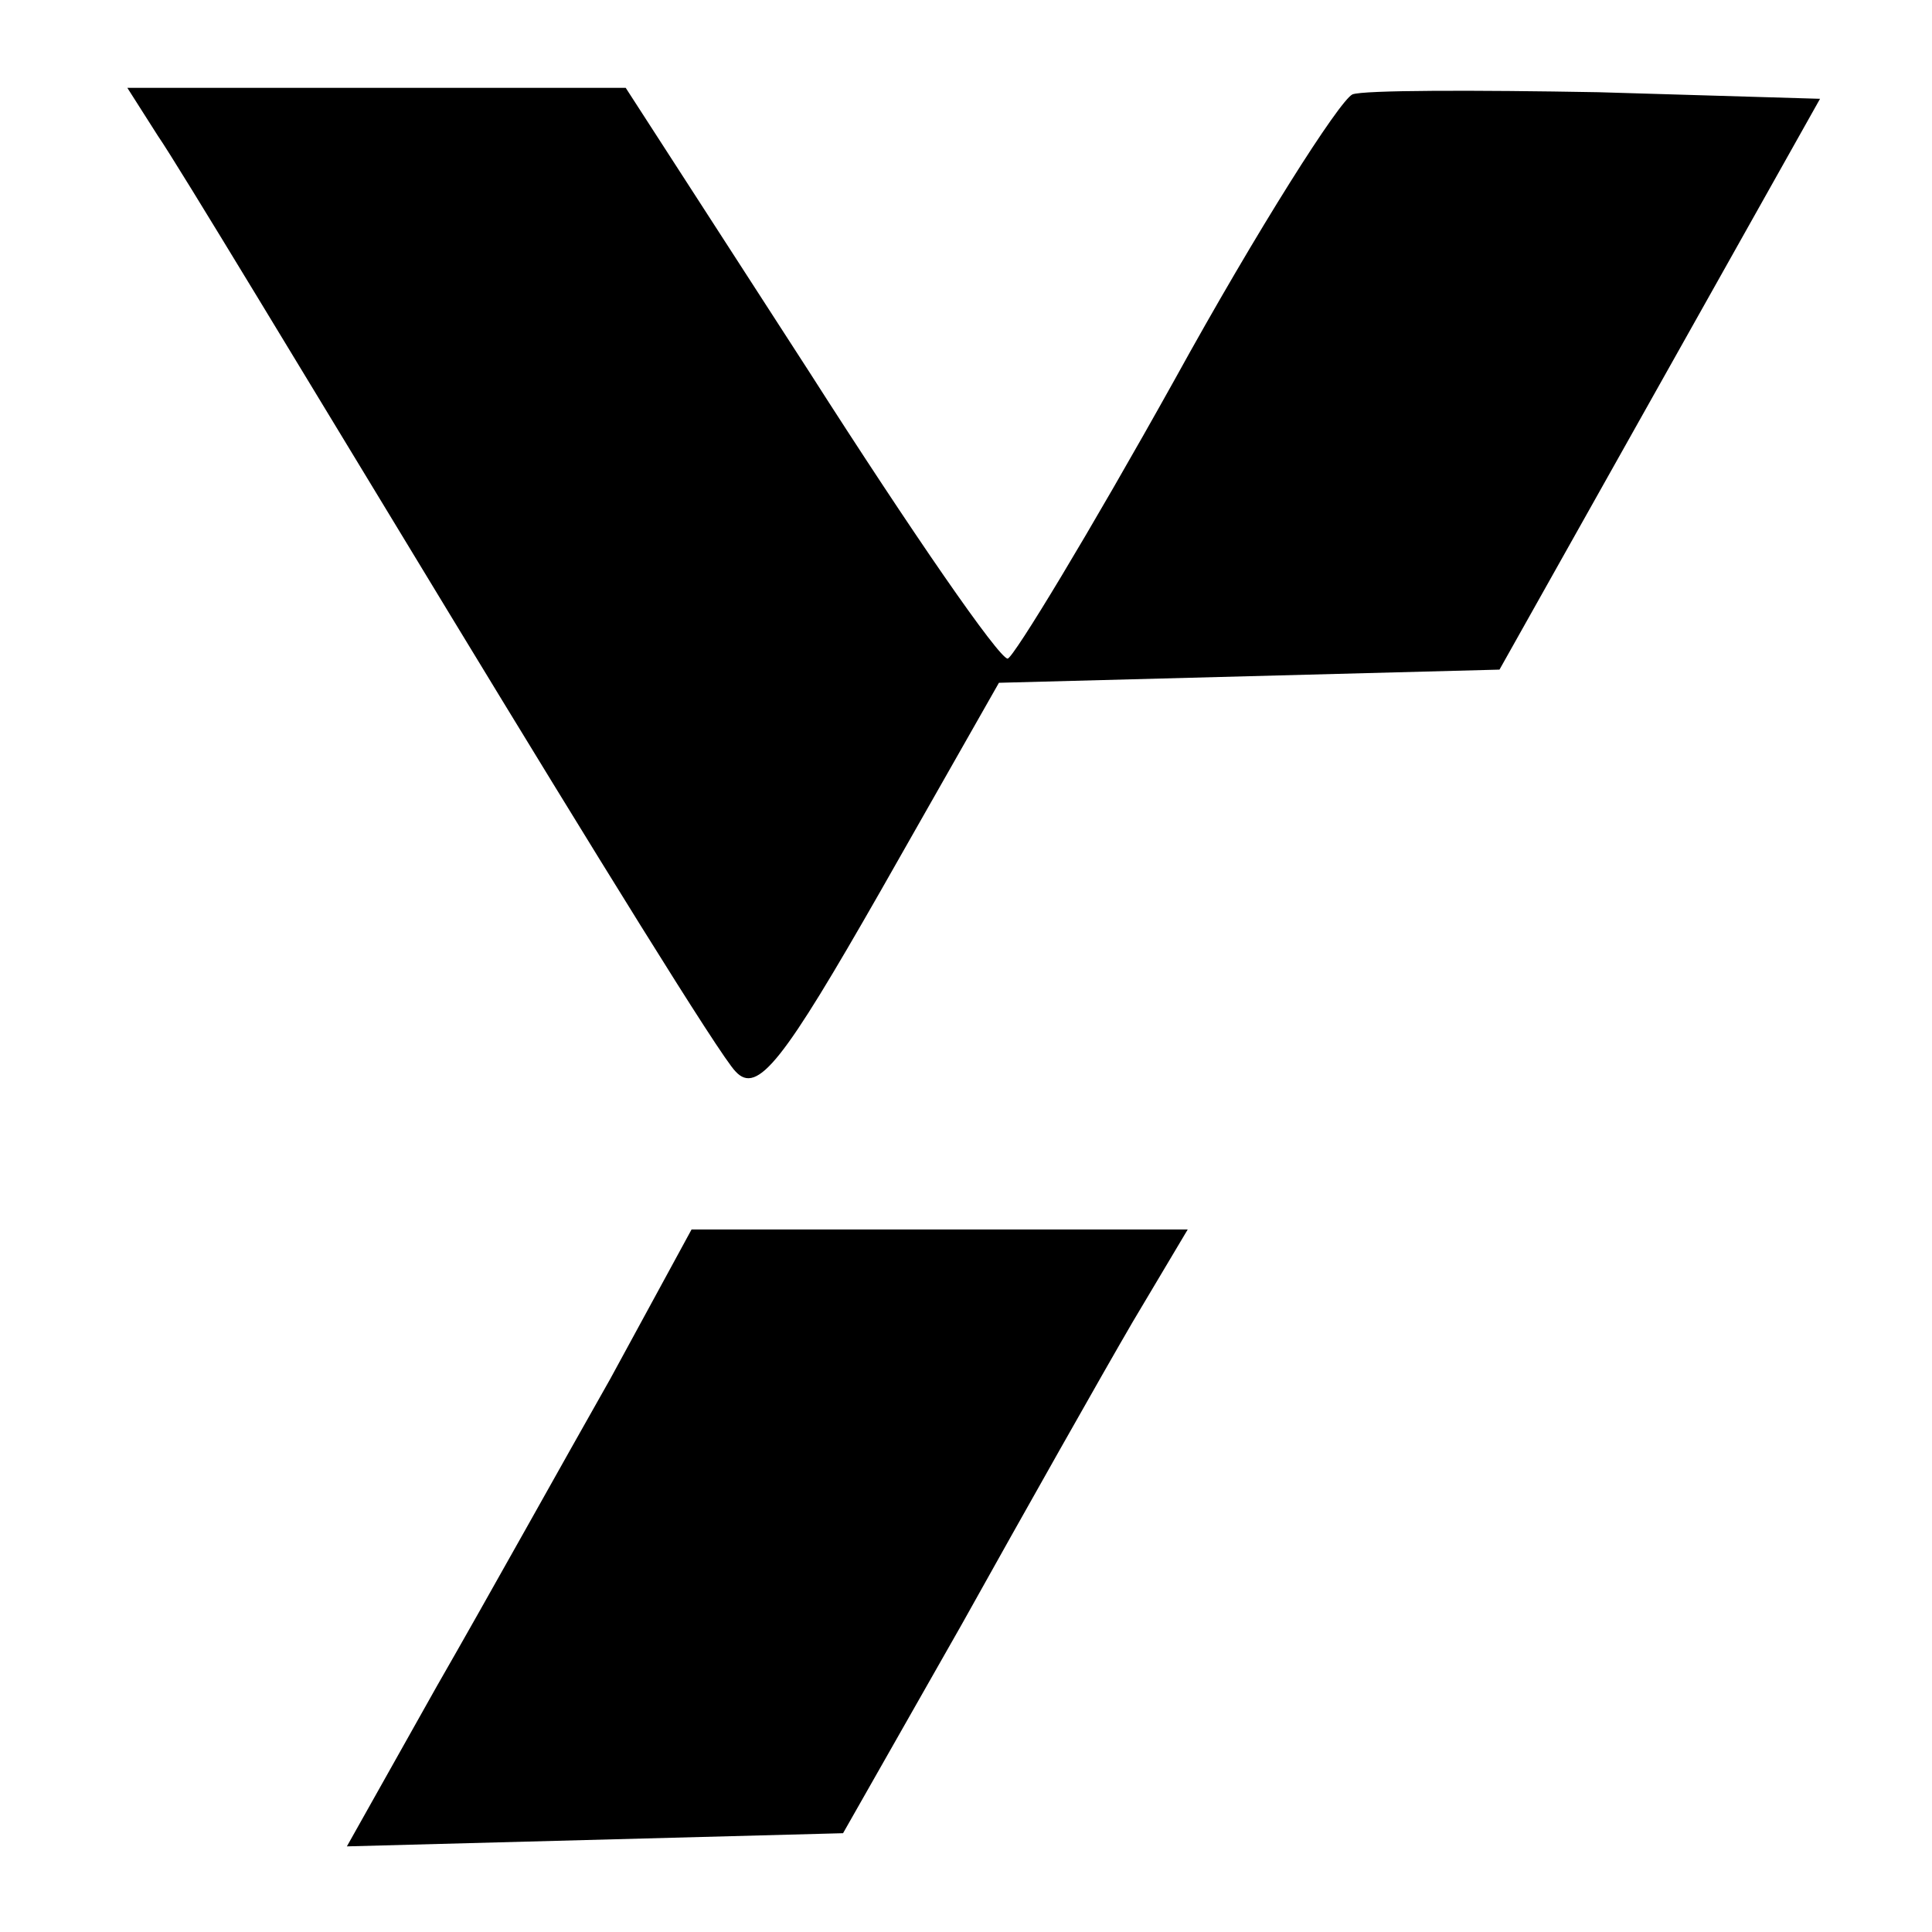
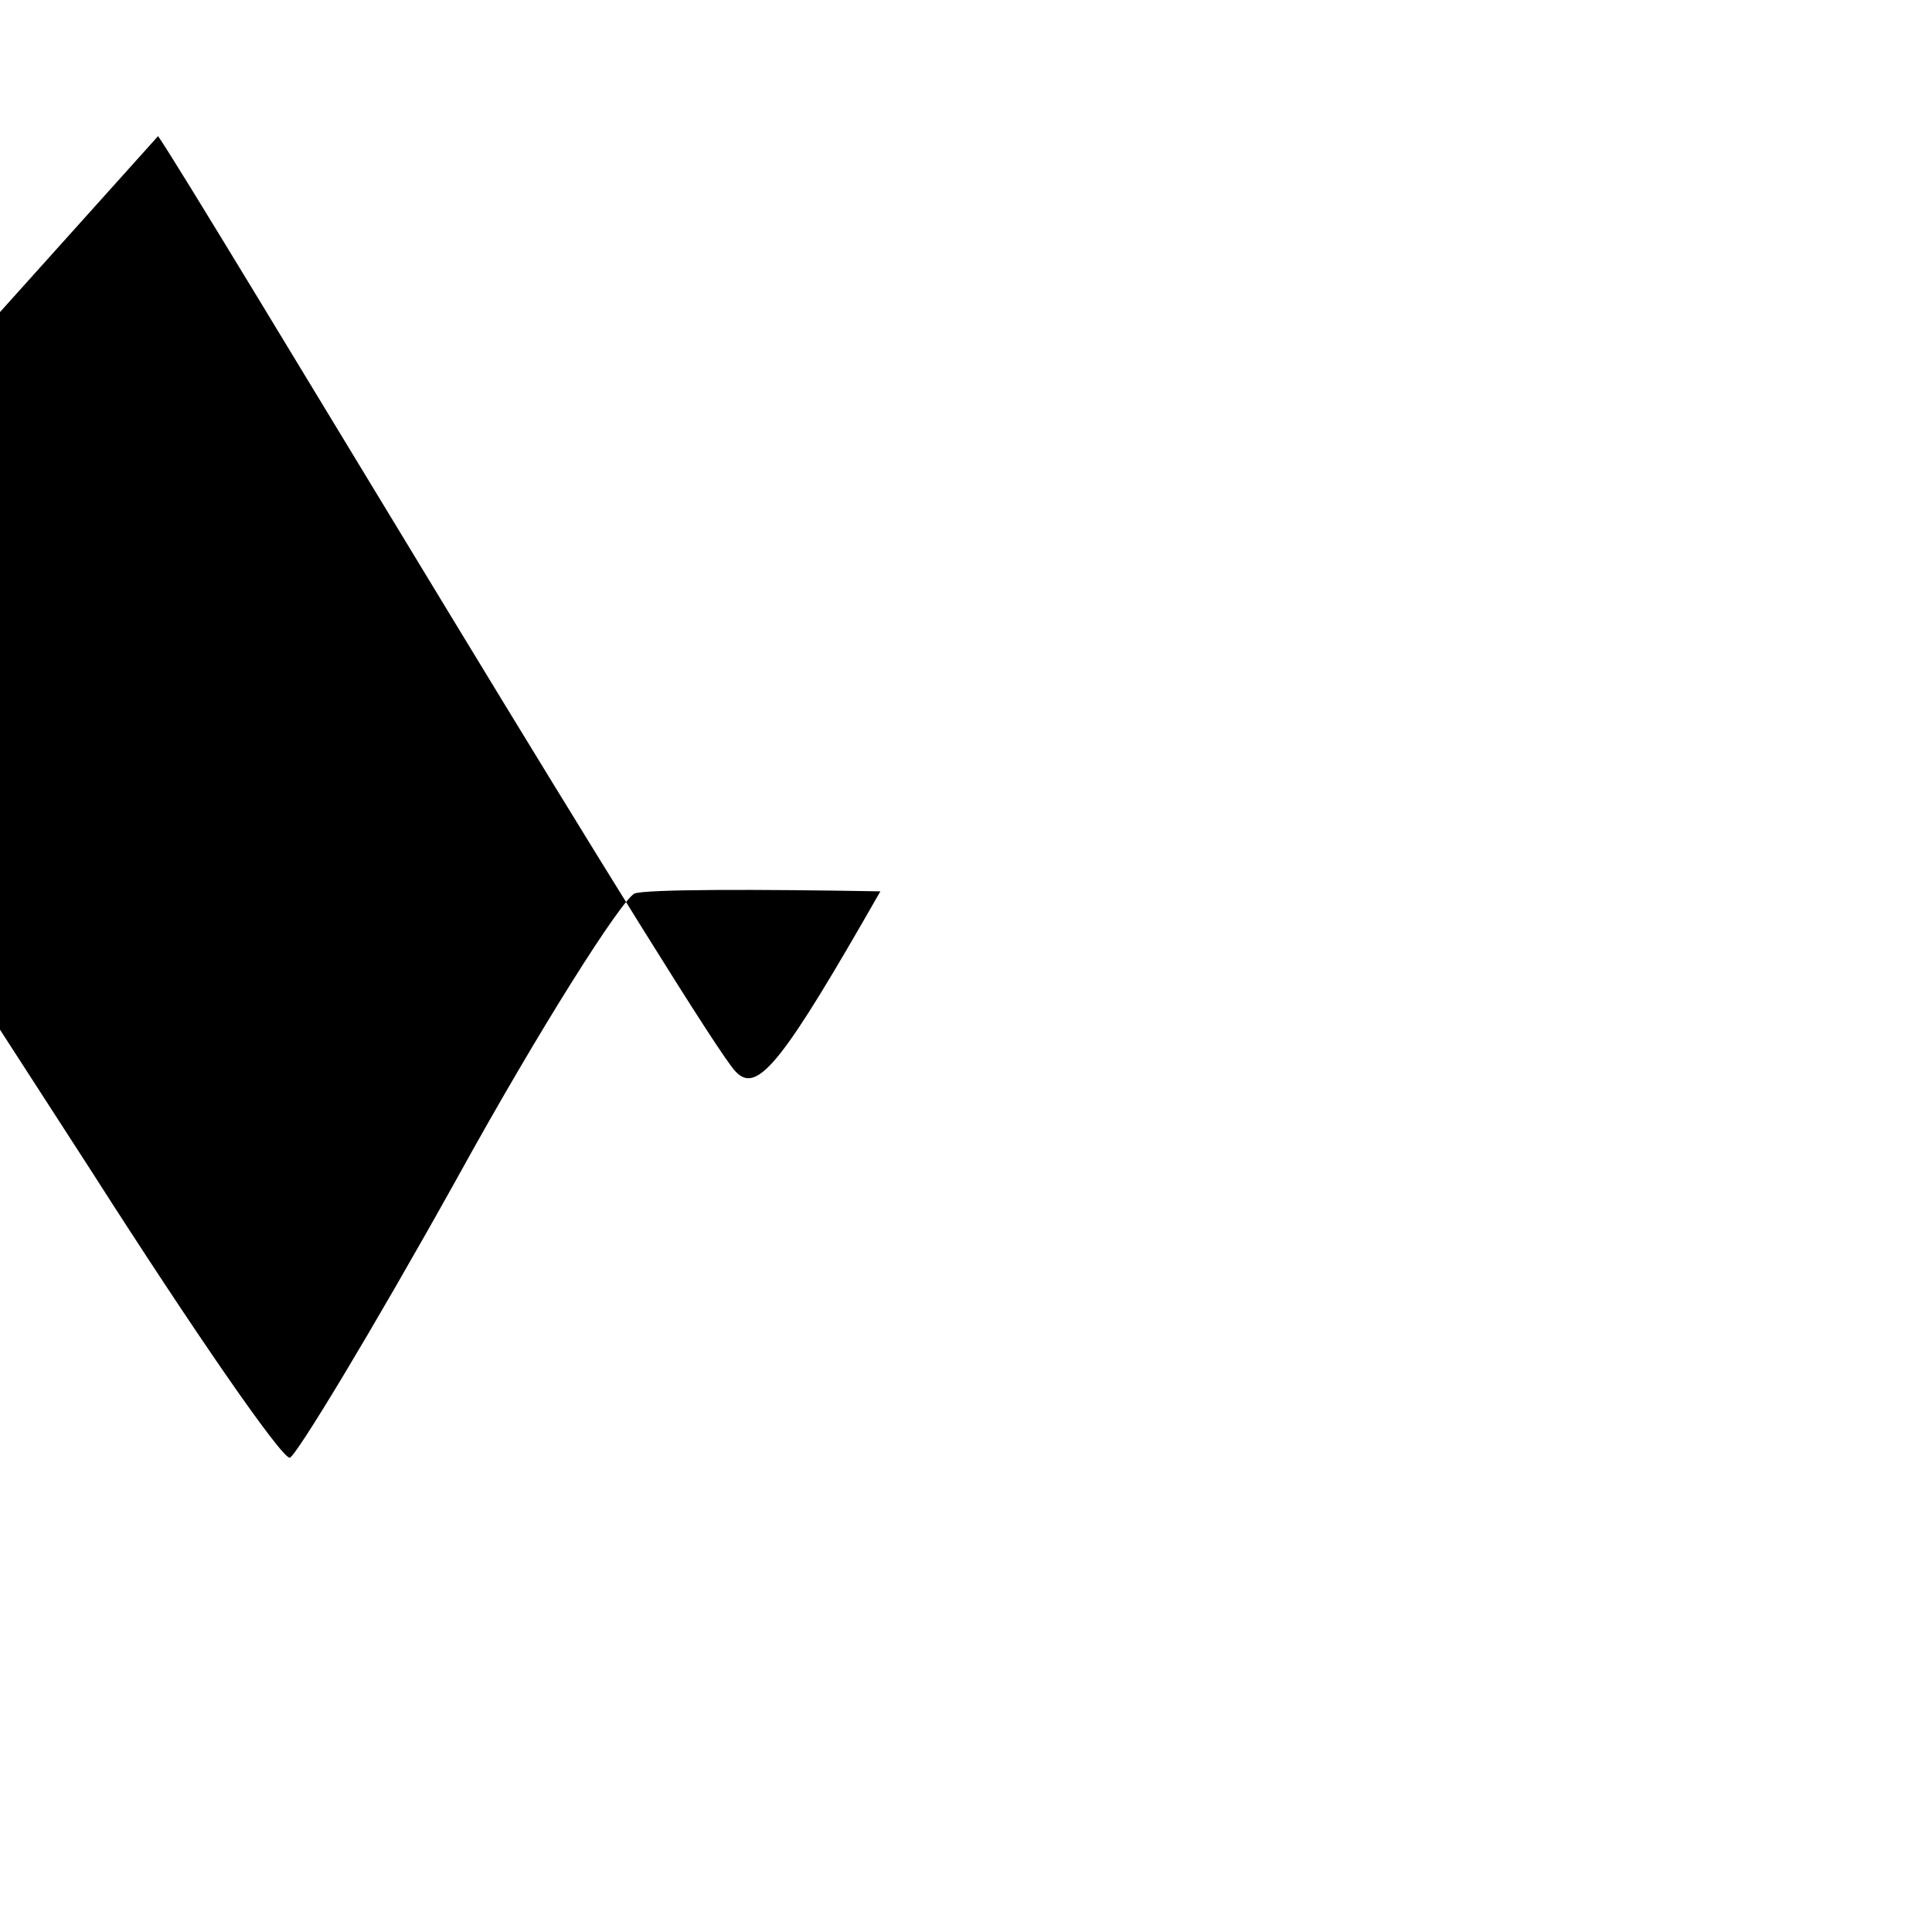
<svg xmlns="http://www.w3.org/2000/svg" version="1.0" width="88pt" height="88pt" viewBox="0 0 88 88" preserveAspectRatio="xMidYMid meet">
  <g transform="translate(0,88) scale(0.1,-0.1)" fill="#000000" stroke="none">
-     <path d="M72 818 c9 -13 68 -111 133 -218 65 -107 123 -201 130 -208 10 -11 22 5 66 82 l54 95 114 3 114 3 73 130 73 130 -101 3 c-56 1 -107 1 -112 -1 -6 -3 -43 -61 -81 -130 -39 -70 -73 -126 -76 -127 -4 0 -44 58 -90 130 l-84 130 -114 0 -113 0 14 -22z" />
-     <path d="M278 252 c-21 -37 -56 -100 -79 -140 l-41 -73 113 3 113 3 54 95 c29 52 64 114 78 138 l25 42 -113 0 -113 0 -37 -68z" />
+     <path d="M72 818 c9 -13 68 -111 133 -218 65 -107 123 -201 130 -208 10 -11 22 5 66 82 c-56 1 -107 1 -112 -1 -6 -3 -43 -61 -81 -130 -39 -70 -73 -126 -76 -127 -4 0 -44 58 -90 130 l-84 130 -114 0 -113 0 14 -22z" />
  </g>
</svg>